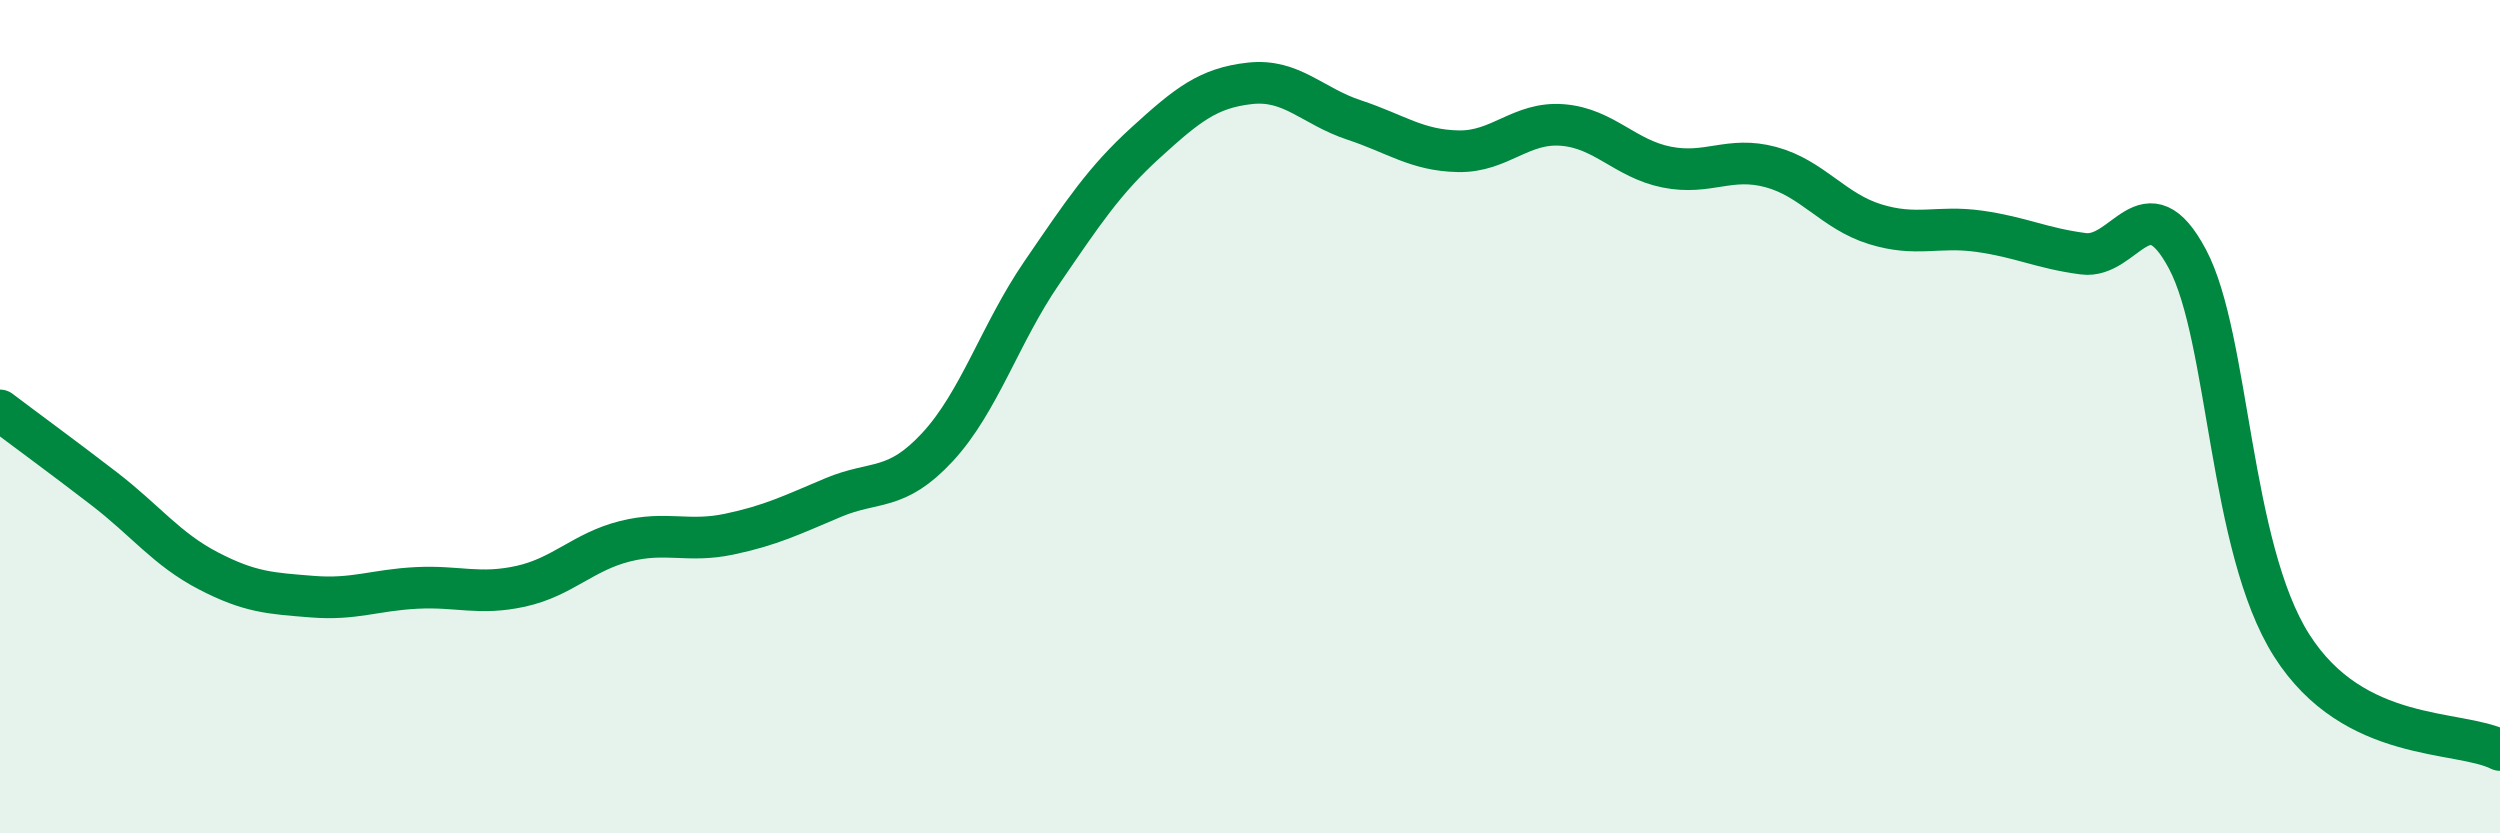
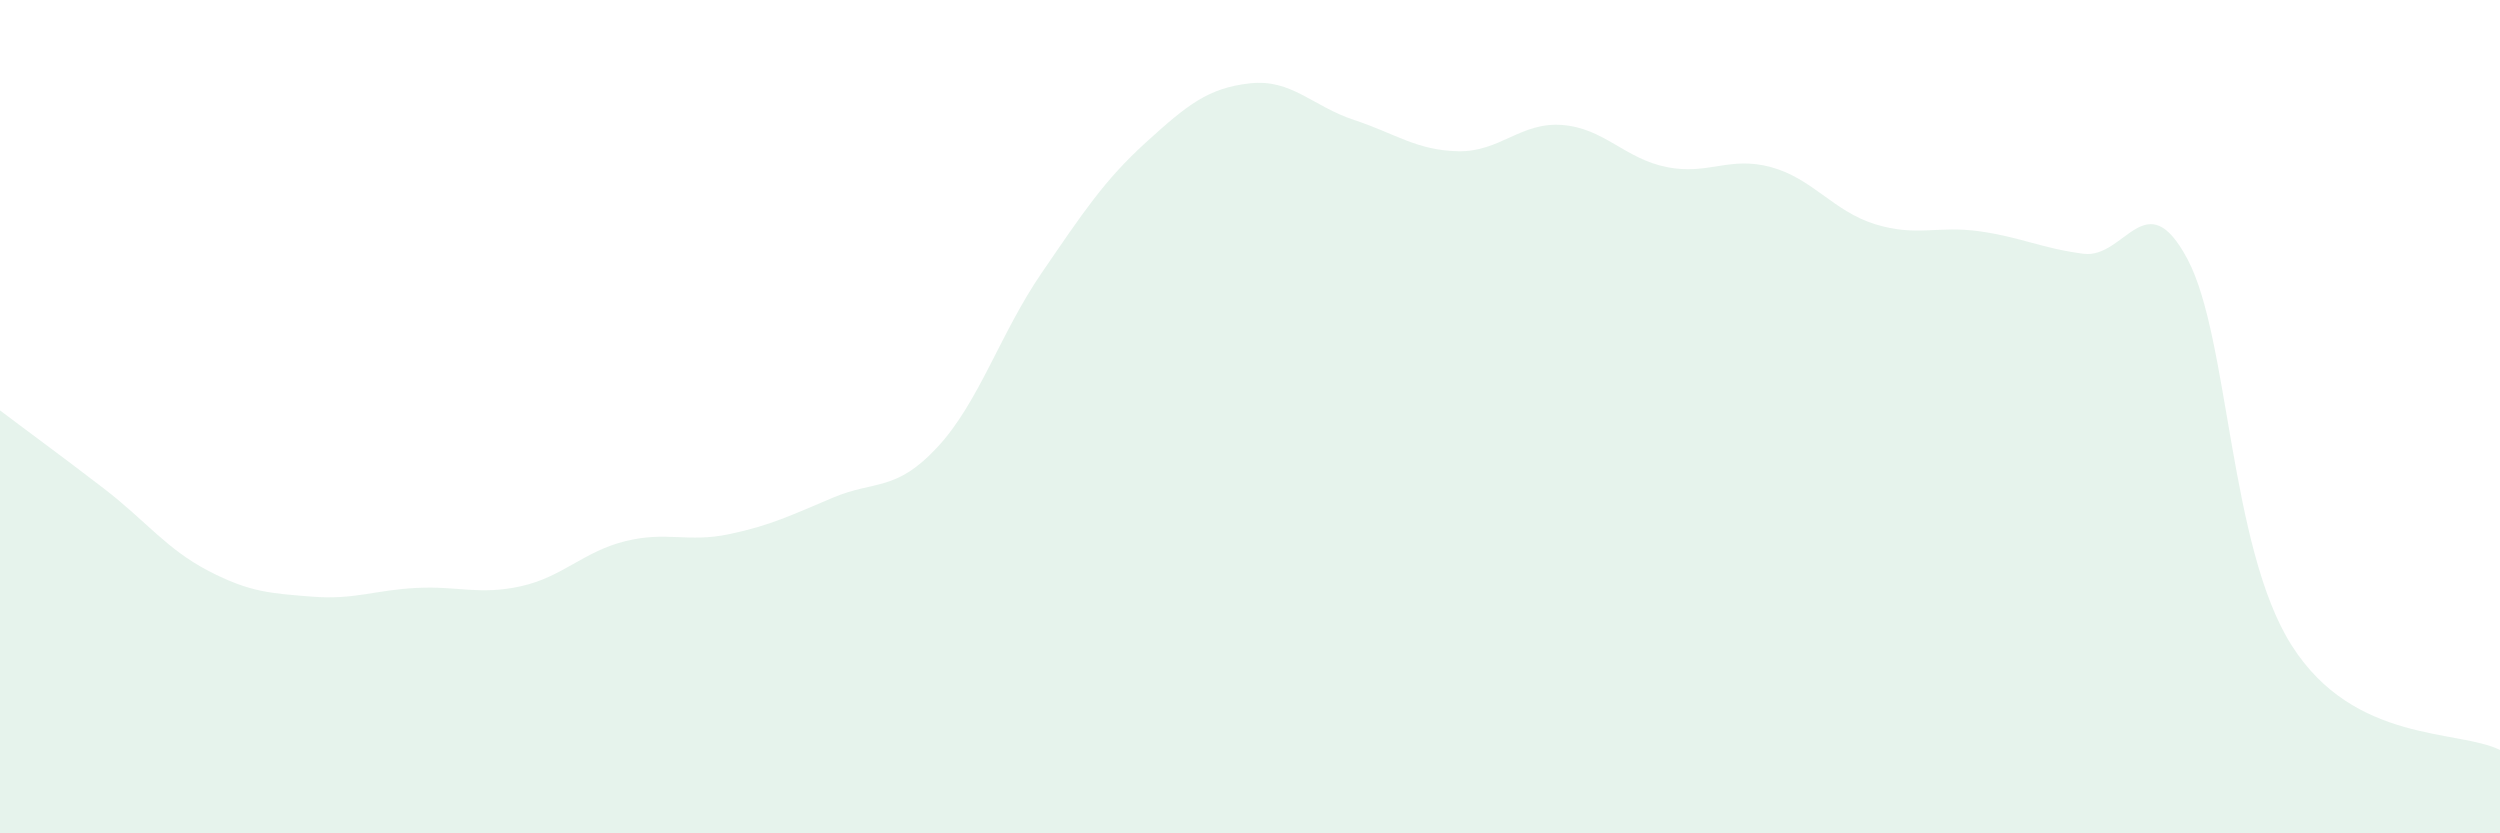
<svg xmlns="http://www.w3.org/2000/svg" width="60" height="20" viewBox="0 0 60 20">
  <path d="M 0,9.85 C 0.5,10.23 1.5,10.96 2.5,11.73 C 3.5,12.5 4,13.18 5,13.7 C 6,14.22 6.5,14.24 7.5,14.32 C 8.5,14.4 9,14.16 10,14.11 C 11,14.06 11.5,14.29 12.5,14.07 C 13.5,13.85 14,13.24 15,12.99 C 16,12.74 16.5,13.03 17.5,12.82 C 18.5,12.61 19,12.36 20,11.94 C 21,11.52 21.5,11.81 22.5,10.73 C 23.5,9.65 24,8.01 25,6.55 C 26,5.09 26.5,4.33 27.5,3.42 C 28.5,2.51 29,2.11 30,2 C 31,1.89 31.5,2.55 32.5,2.88 C 33.5,3.21 34,3.61 35,3.63 C 36,3.65 36.5,2.92 37.5,3 C 38.5,3.08 39,3.81 40,4.01 C 41,4.21 41.5,3.74 42.5,4.01 C 43.5,4.28 44,5.07 45,5.38 C 46,5.69 46.5,5.41 47.5,5.55 C 48.5,5.69 49,5.96 50,6.09 C 51,6.22 51.5,4.34 52.5,6.22 C 53.5,8.1 53.5,13.13 55,15.49 C 56.5,17.85 59,17.5 60,18L60 20L0 20Z" fill="#008740" opacity="0.1" stroke-linecap="round" stroke-linejoin="round" />
-   <path d="M 0,9.85 C 0.5,10.23 1.5,10.96 2.5,11.73 C 3.5,12.5 4,13.18 5,13.7 C 6,14.22 6.5,14.24 7.5,14.32 C 8.5,14.4 9,14.16 10,14.11 C 11,14.06 11.5,14.29 12.5,14.07 C 13.5,13.85 14,13.24 15,12.99 C 16,12.74 16.5,13.03 17.5,12.82 C 18.5,12.61 19,12.36 20,11.94 C 21,11.52 21.5,11.81 22.5,10.73 C 23.5,9.65 24,8.01 25,6.55 C 26,5.09 26.5,4.33 27.5,3.42 C 28.5,2.51 29,2.11 30,2 C 31,1.89 31.5,2.55 32.5,2.88 C 33.5,3.21 34,3.61 35,3.63 C 36,3.65 36.5,2.92 37.5,3 C 38.5,3.08 39,3.81 40,4.01 C 41,4.21 41.5,3.74 42.5,4.01 C 43.5,4.28 44,5.07 45,5.38 C 46,5.69 46.5,5.41 47.5,5.55 C 48.5,5.69 49,5.96 50,6.09 C 51,6.22 51.5,4.34 52.5,6.22 C 53.5,8.1 53.5,13.13 55,15.49 C 56.5,17.85 59,17.5 60,18" stroke="#008740" stroke-width="1" fill="none" stroke-linecap="round" stroke-linejoin="round" />
</svg>